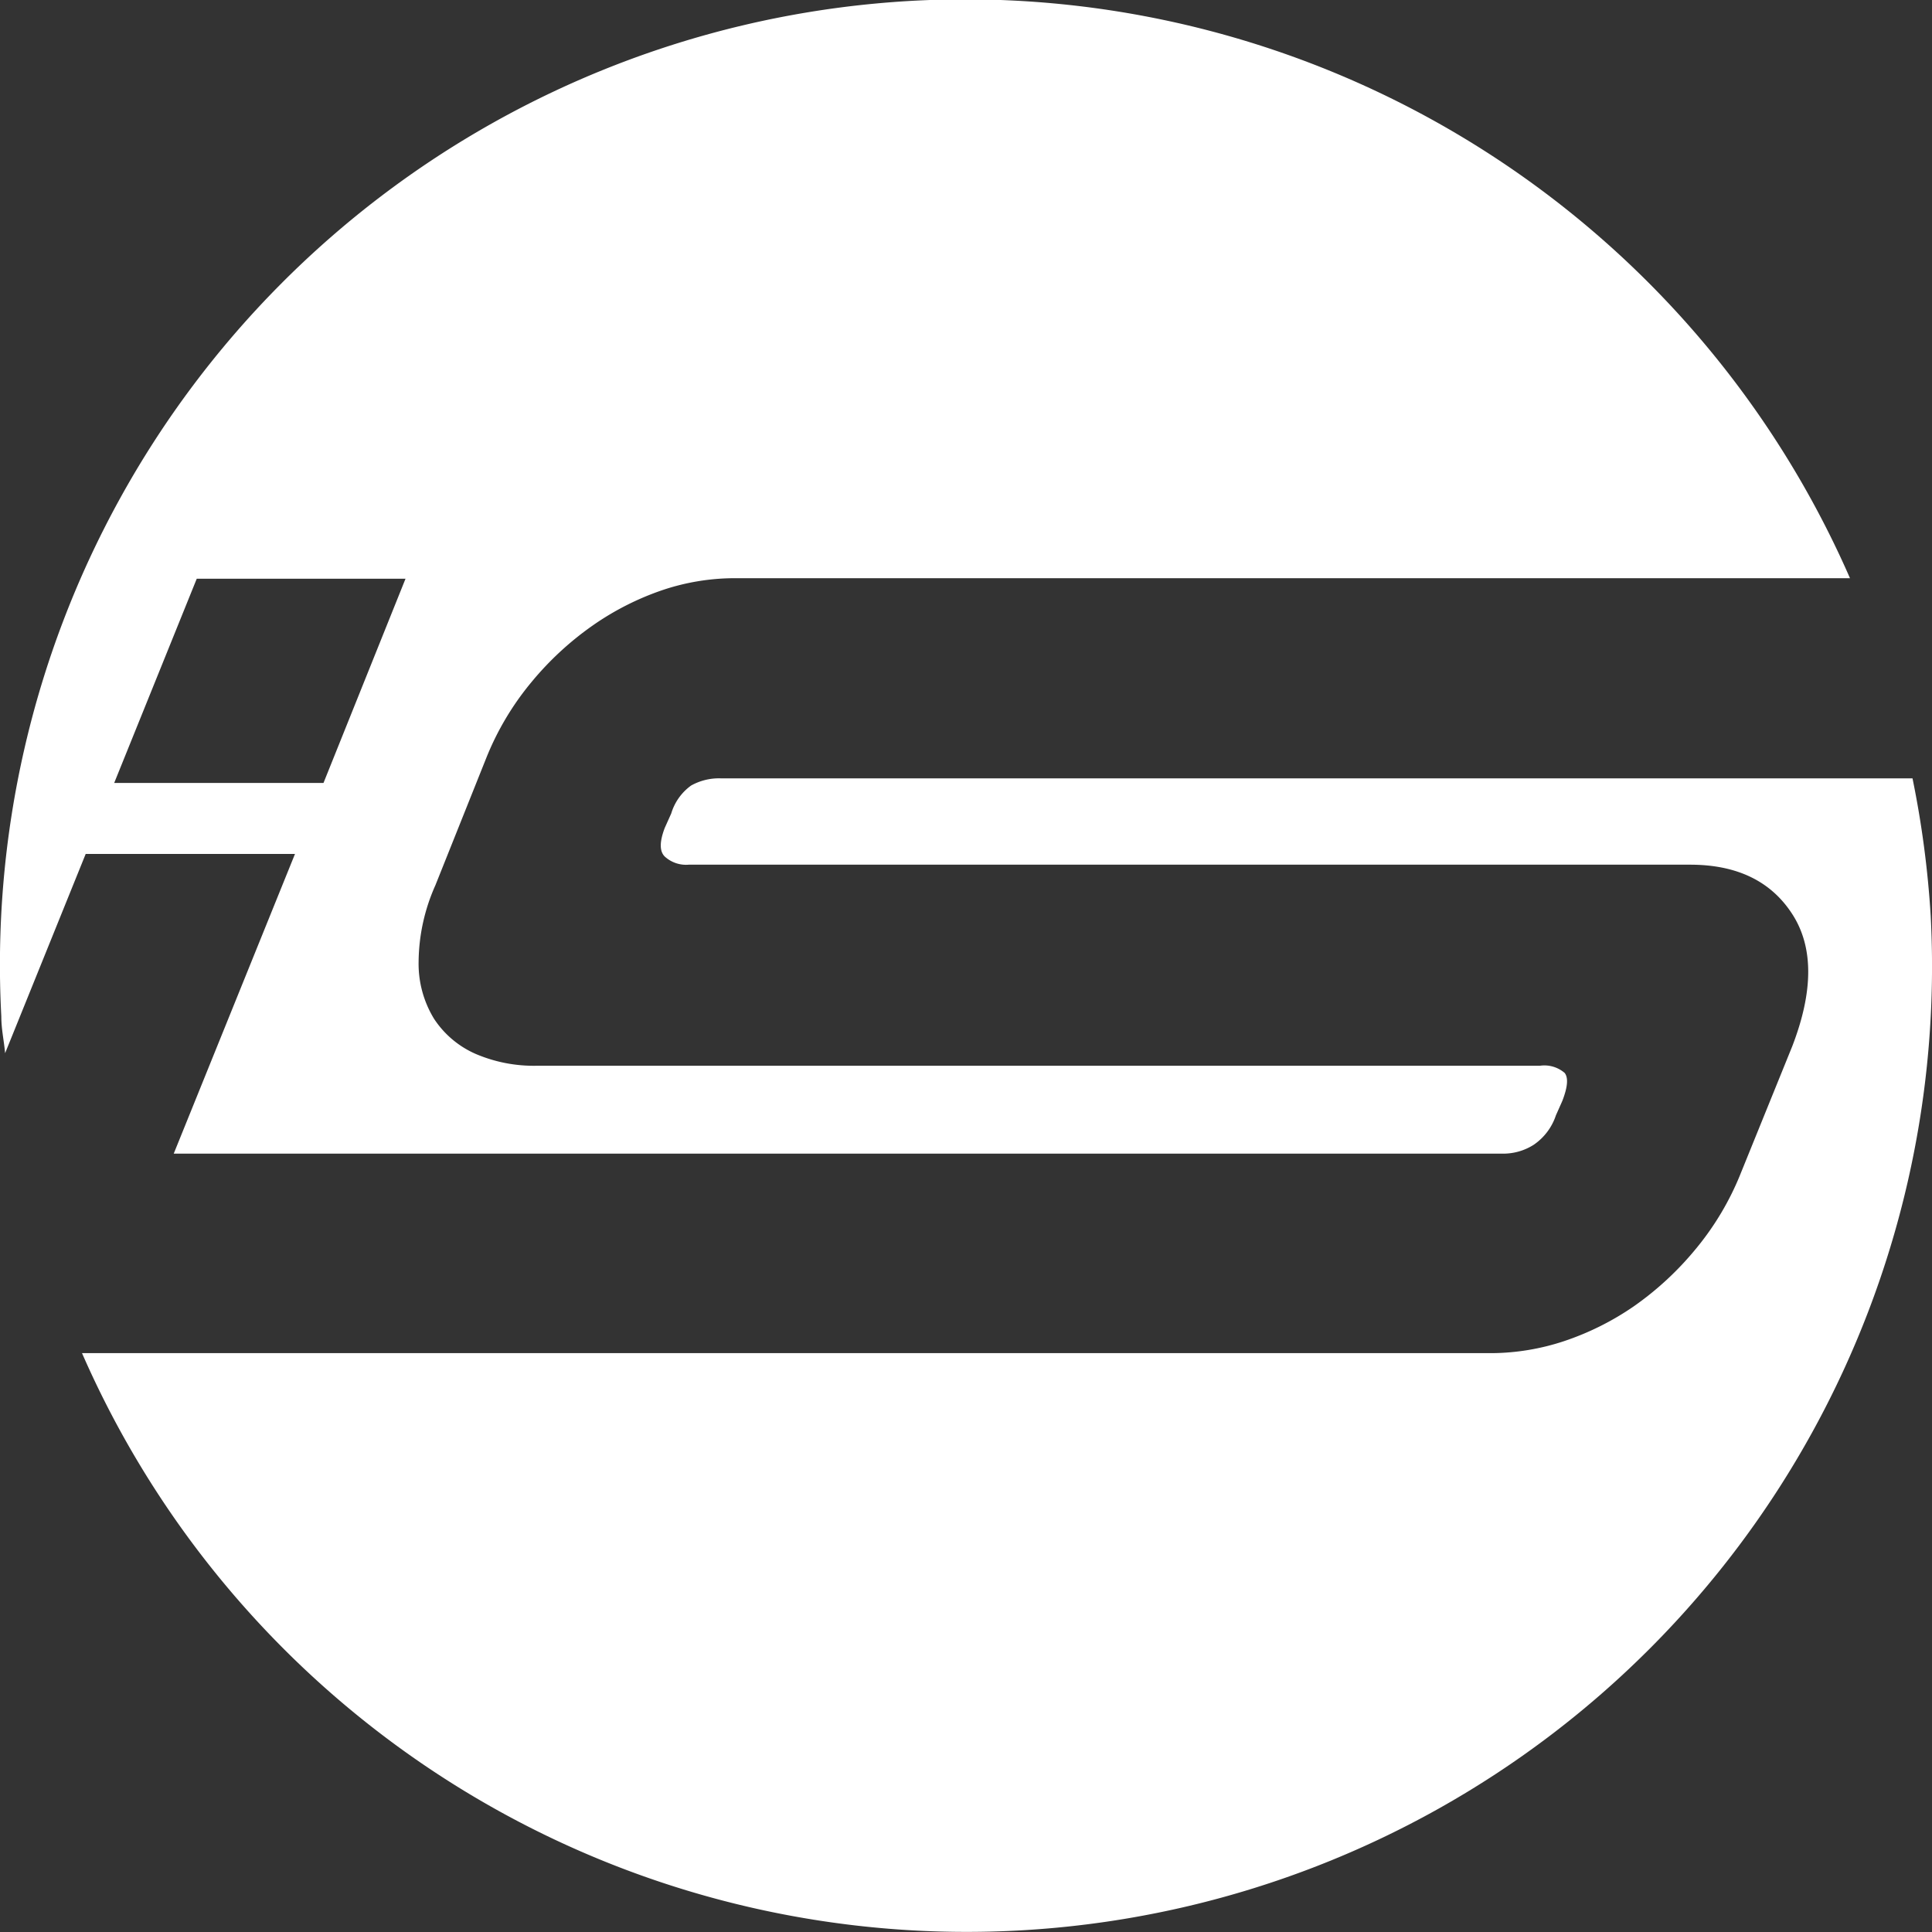
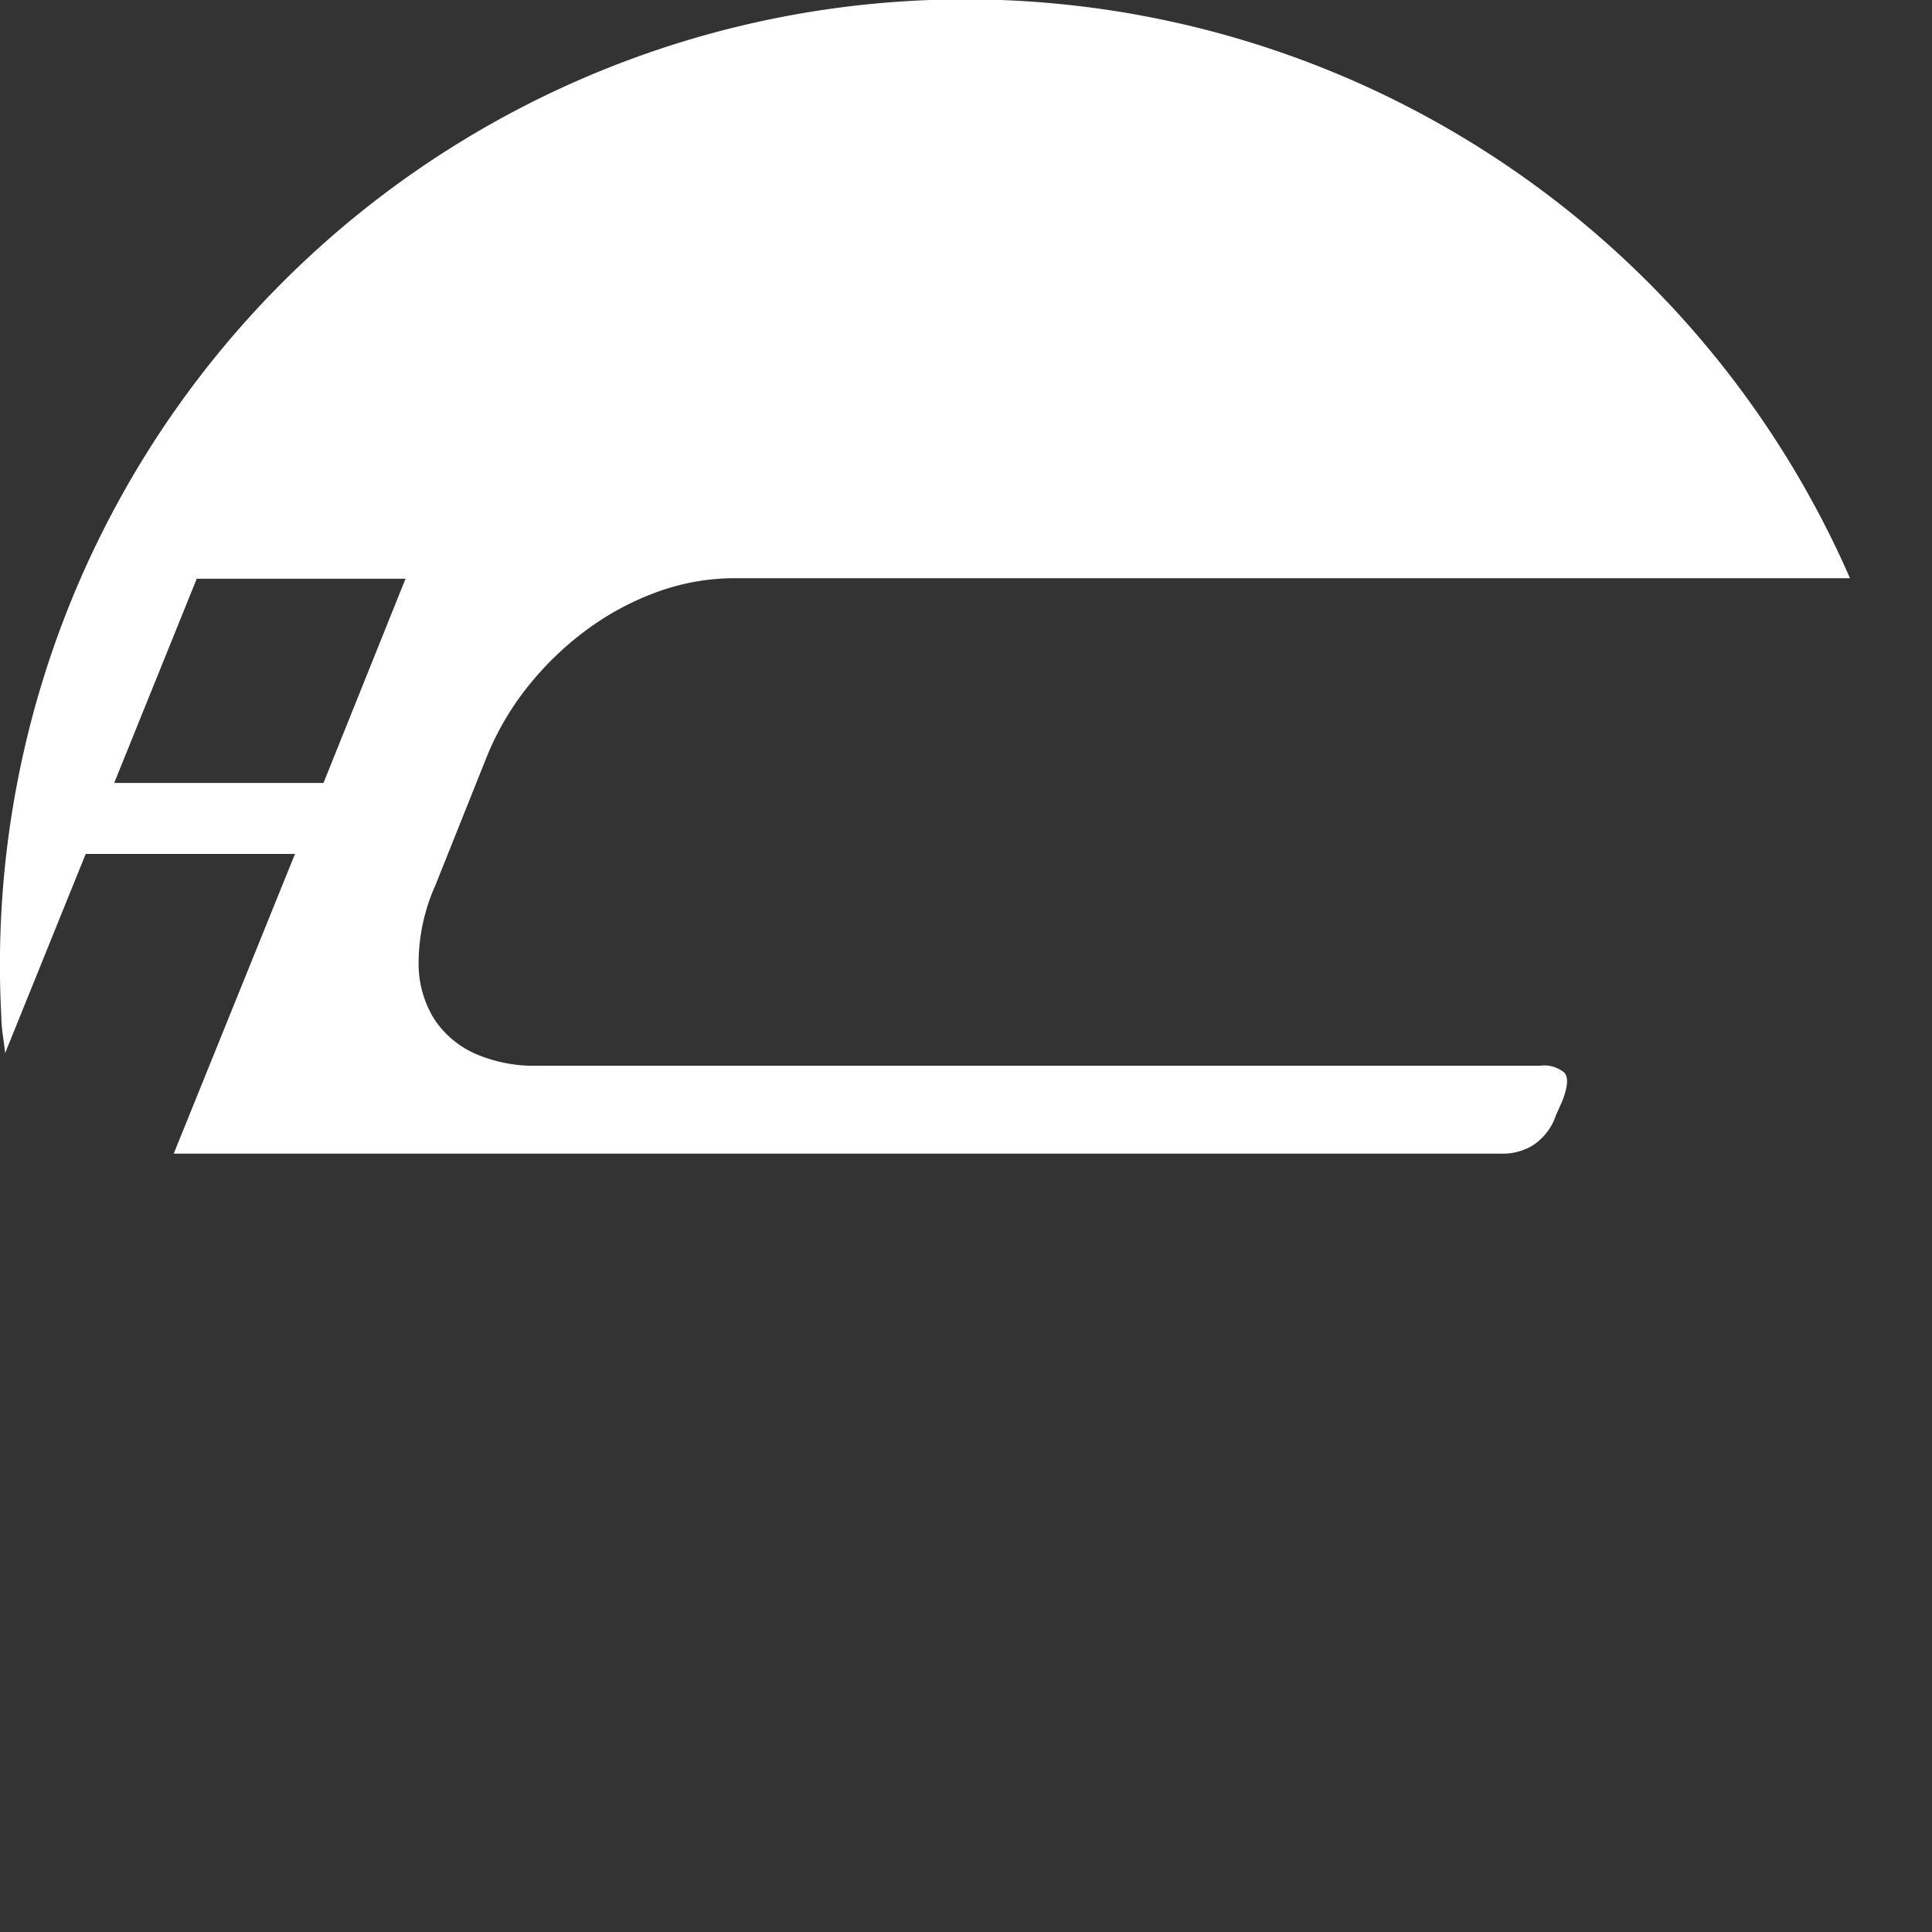
<svg xmlns="http://www.w3.org/2000/svg" viewBox="0 0 147.69 147.69">
  <rect x="0" y="0" width="147.69" height="147.69" fill="#333333" stroke="none" />
  <defs>
    <style>.cls-1{fill:#fff;}</style>
  </defs>
  <title>icon_white</title>
  <g id="Livello_2" data-name="Livello 2">
    <g id="Livello_1-2" data-name="Livello 1">
-       <path class="cls-1" d="M52.83,60.05a4.08,4.08,0,0,0-1.52,2.14l-.49,1.09c-.41,1.07-.41,1.8,0,2.2a2.41,2.41,0,0,0,1.83.62H129.2q5.37,0,7.81,3.78T137,80l-3.91,9.64a21.65,21.65,0,0,1-3.48,5.86,23.73,23.73,0,0,1-4.7,4.35,21.24,21.24,0,0,1-5.37,2.68,17.93,17.93,0,0,1-5.49.91H6.27A73.8,73.8,0,0,0,147.59,70,75.21,75.21,0,0,0,146.2,59.5H55.09A4.37,4.37,0,0,0,52.83,60.05Z" />
      <path class="cls-1" d="M41.05,81.47a11.29,11.29,0,0,1-4.7-.91,7.3,7.3,0,0,1-3.17-2.68A8.06,8.06,0,0,1,32,73.54a14.61,14.61,0,0,1,1.28-5.86L37.15,58a21.65,21.65,0,0,1,3.48-5.86,23.67,23.67,0,0,1,4.7-4.34,21.25,21.25,0,0,1,5.31-2.69,17.37,17.37,0,0,1,5.43-.91h85.35A73.8,73.8,0,0,0,.1,77.69c0,1,.21,1.88.29,2.82L6.55,65.28h16L13.28,88.19H114.91a4.34,4.34,0,0,0,2.32-.67,4.39,4.39,0,0,0,1.71-2.26l.49-1.1c.41-1.06.47-1.77.18-2.14a2.38,2.38,0,0,0-1.89-.55ZM24.73,59.85h-16l6.31-15.61H31Z" />
    </g>
  </g>
</svg>